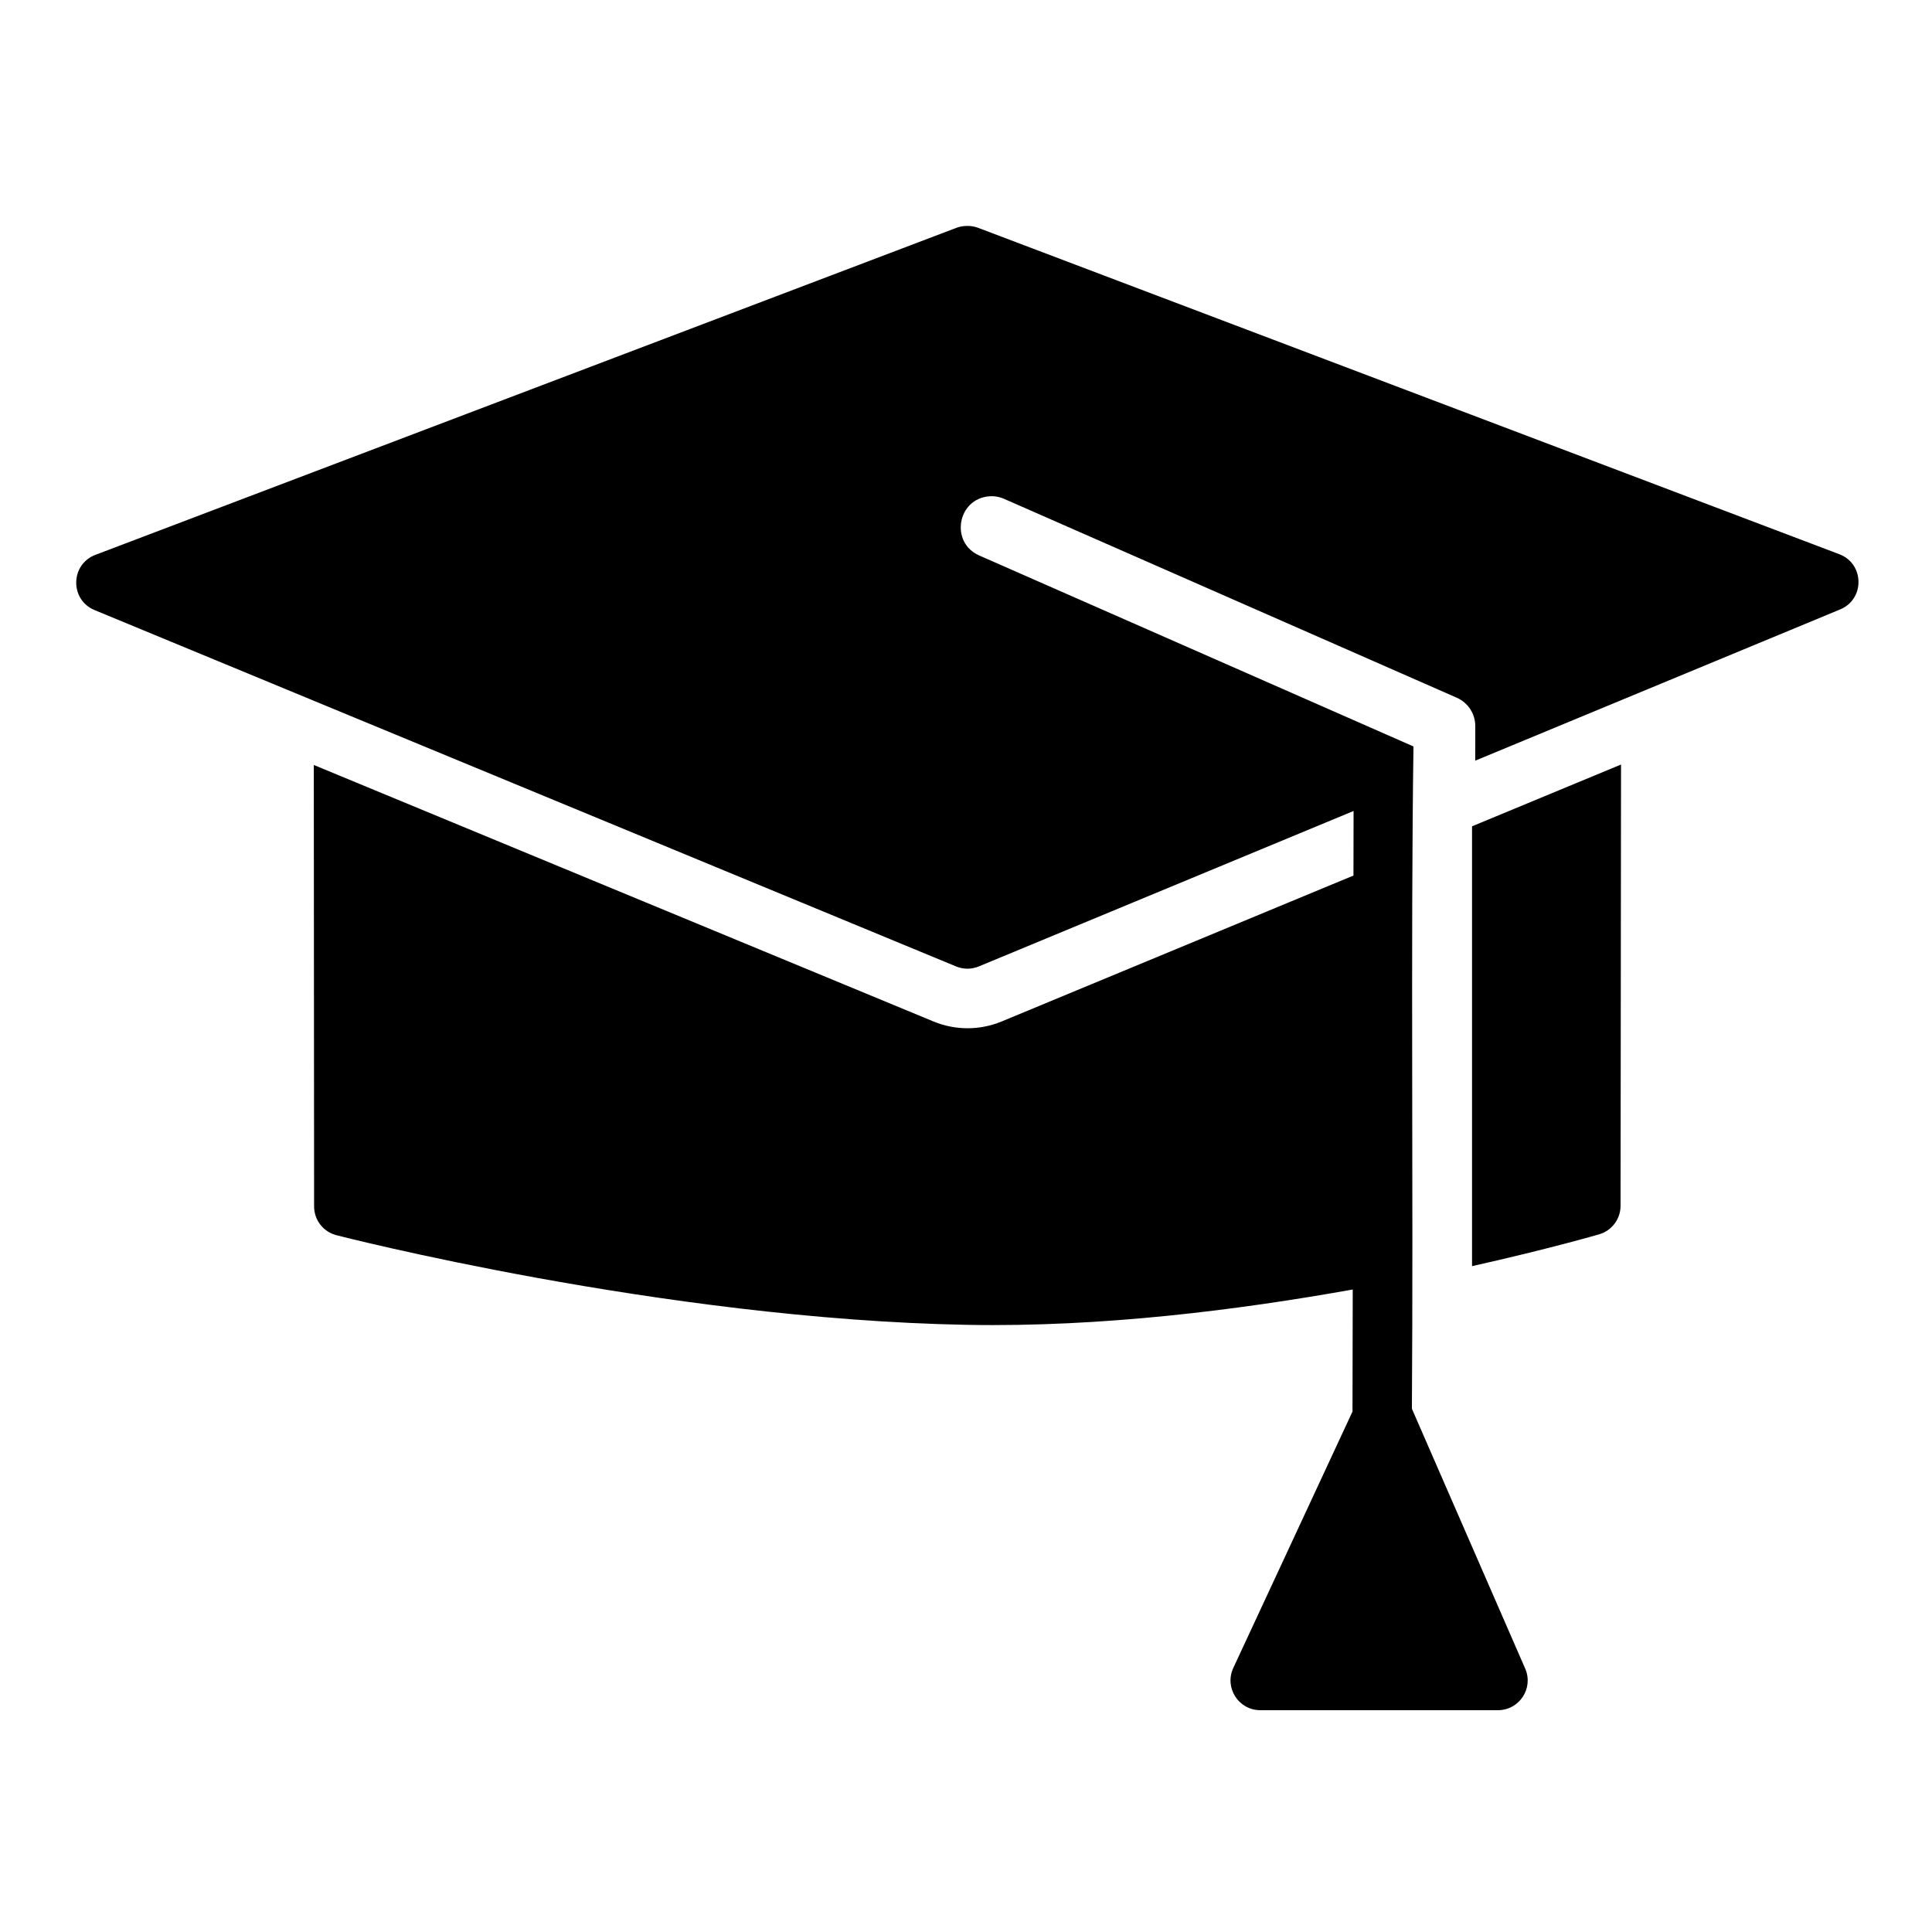
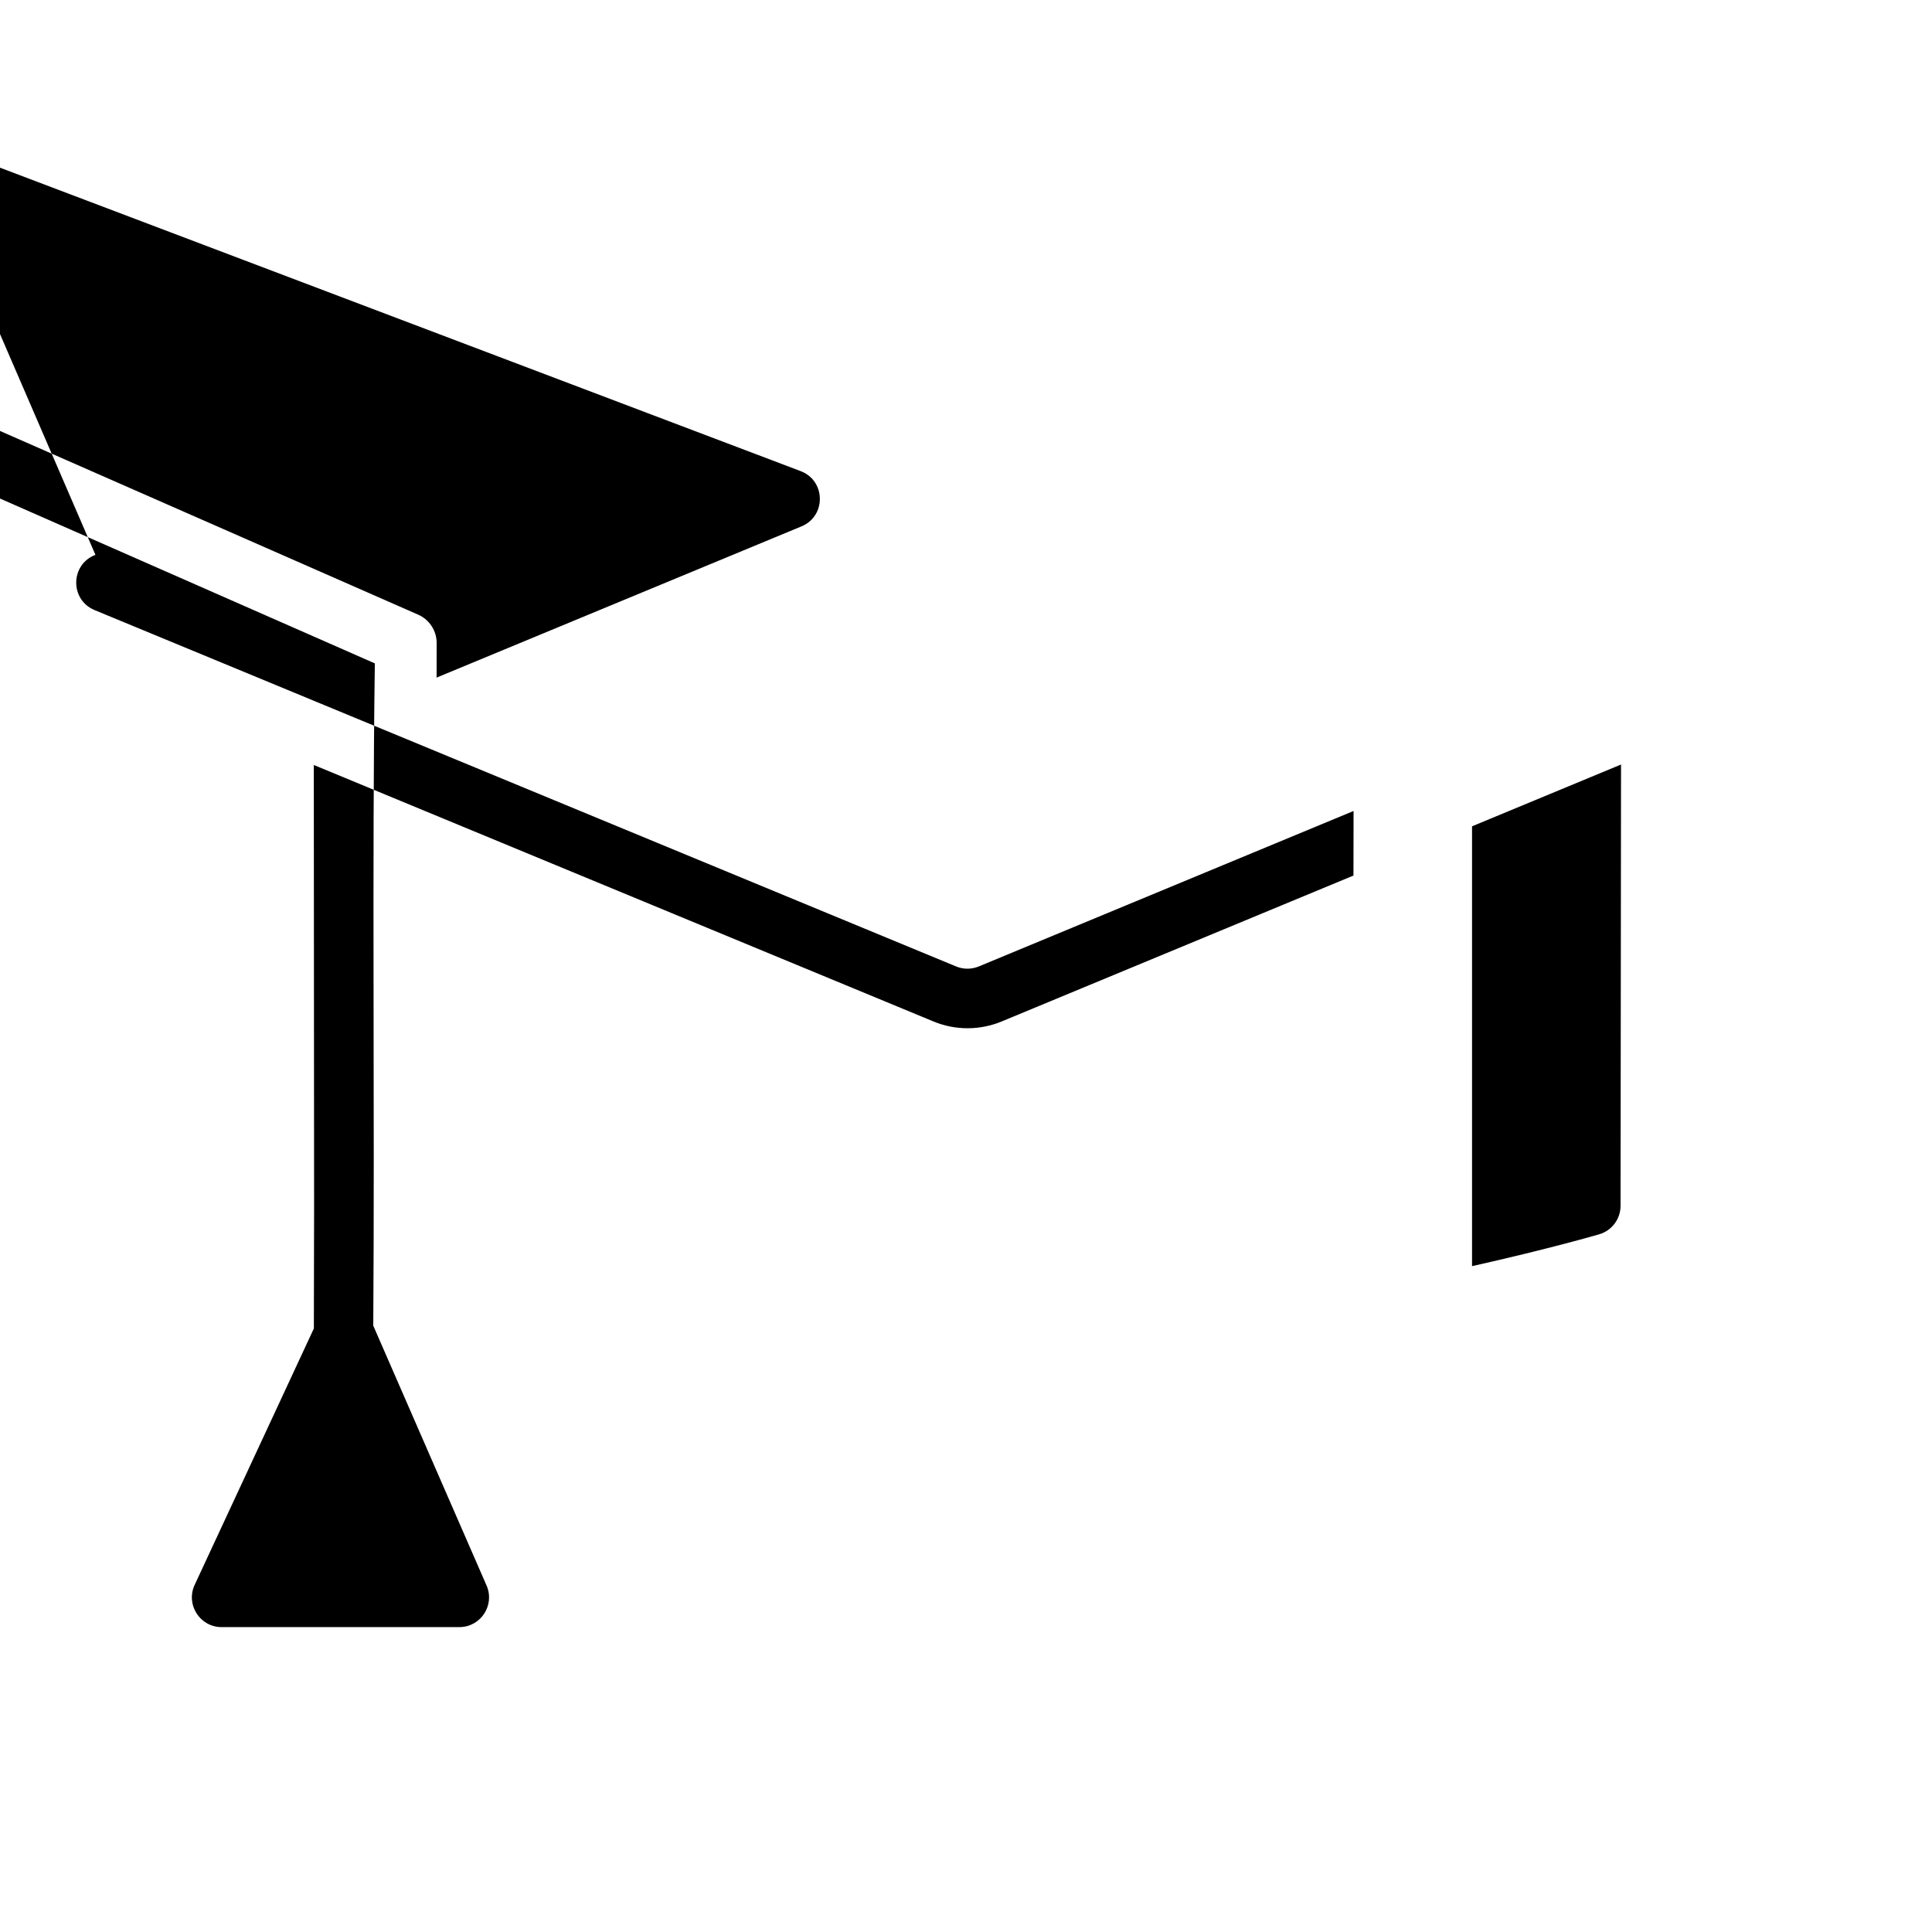
<svg xmlns="http://www.w3.org/2000/svg" fill="#000000" width="800px" height="800px" version="1.1" viewBox="144 144 512 512">
-   <path d="m169.29 291.04c-6.672 2.523-6.82 11.906-0.23 14.637l228.3 94.434c1.934 0.805 4.109 0.805 6.043 0l99.309-41.191-0.031 17.113-93.234 38.668c-5.785 2.394-12.281 2.394-18.066 0l-164.22-67.973 0.078 116.99c0 3.594 2.438 6.734 5.918 7.625 0 0 86.25 22.258 167.07 23.754 35.969 0.668 72.289-4 102.26-9.363l-0.062 32.348-31.609 67.988c-2.371 5.188 1.387 11.094 7.086 11.148h63.113c5.637-0.031 9.418-5.797 7.195-10.977l-30.043-68.91c0.402-59.016-0.336-123.07 0.418-175.51l-114.95-50.555c-7.965-3.356-5.992-15.156 2.629-15.746 1.375-0.09 2.75 0.18 3.996 0.754l119.83 52.645c2.984 1.328 4.902 4.297 4.875 7.566l-0.016 9.102 96.711-40.082c6.59-2.731 6.441-12.113-0.23-14.637l-228.31-86.527c-0.984-0.355-2.031-0.512-3.074-0.461-0.852 0.016-1.691 0.18-2.492 0.461zm404.3 55.566-39.484 16.375v116.56c20.57-4.598 33.703-8.441 33.703-8.441 3.348-0.98 5.648-4.047 5.656-7.535z" />
+   <path d="m169.29 291.04c-6.672 2.523-6.82 11.906-0.23 14.637l228.3 94.434c1.934 0.805 4.109 0.805 6.043 0l99.309-41.191-0.031 17.113-93.234 38.668c-5.785 2.394-12.281 2.394-18.066 0l-164.22-67.973 0.078 116.99l-0.062 32.348-31.609 67.988c-2.371 5.188 1.387 11.094 7.086 11.148h63.113c5.637-0.031 9.418-5.797 7.195-10.977l-30.043-68.91c0.402-59.016-0.336-123.07 0.418-175.51l-114.95-50.555c-7.965-3.356-5.992-15.156 2.629-15.746 1.375-0.09 2.75 0.18 3.996 0.754l119.83 52.645c2.984 1.328 4.902 4.297 4.875 7.566l-0.016 9.102 96.711-40.082c6.59-2.731 6.441-12.113-0.23-14.637l-228.31-86.527c-0.984-0.355-2.031-0.512-3.074-0.461-0.852 0.016-1.691 0.18-2.492 0.461zm404.3 55.566-39.484 16.375v116.56c20.57-4.598 33.703-8.441 33.703-8.441 3.348-0.98 5.648-4.047 5.656-7.535z" />
</svg>